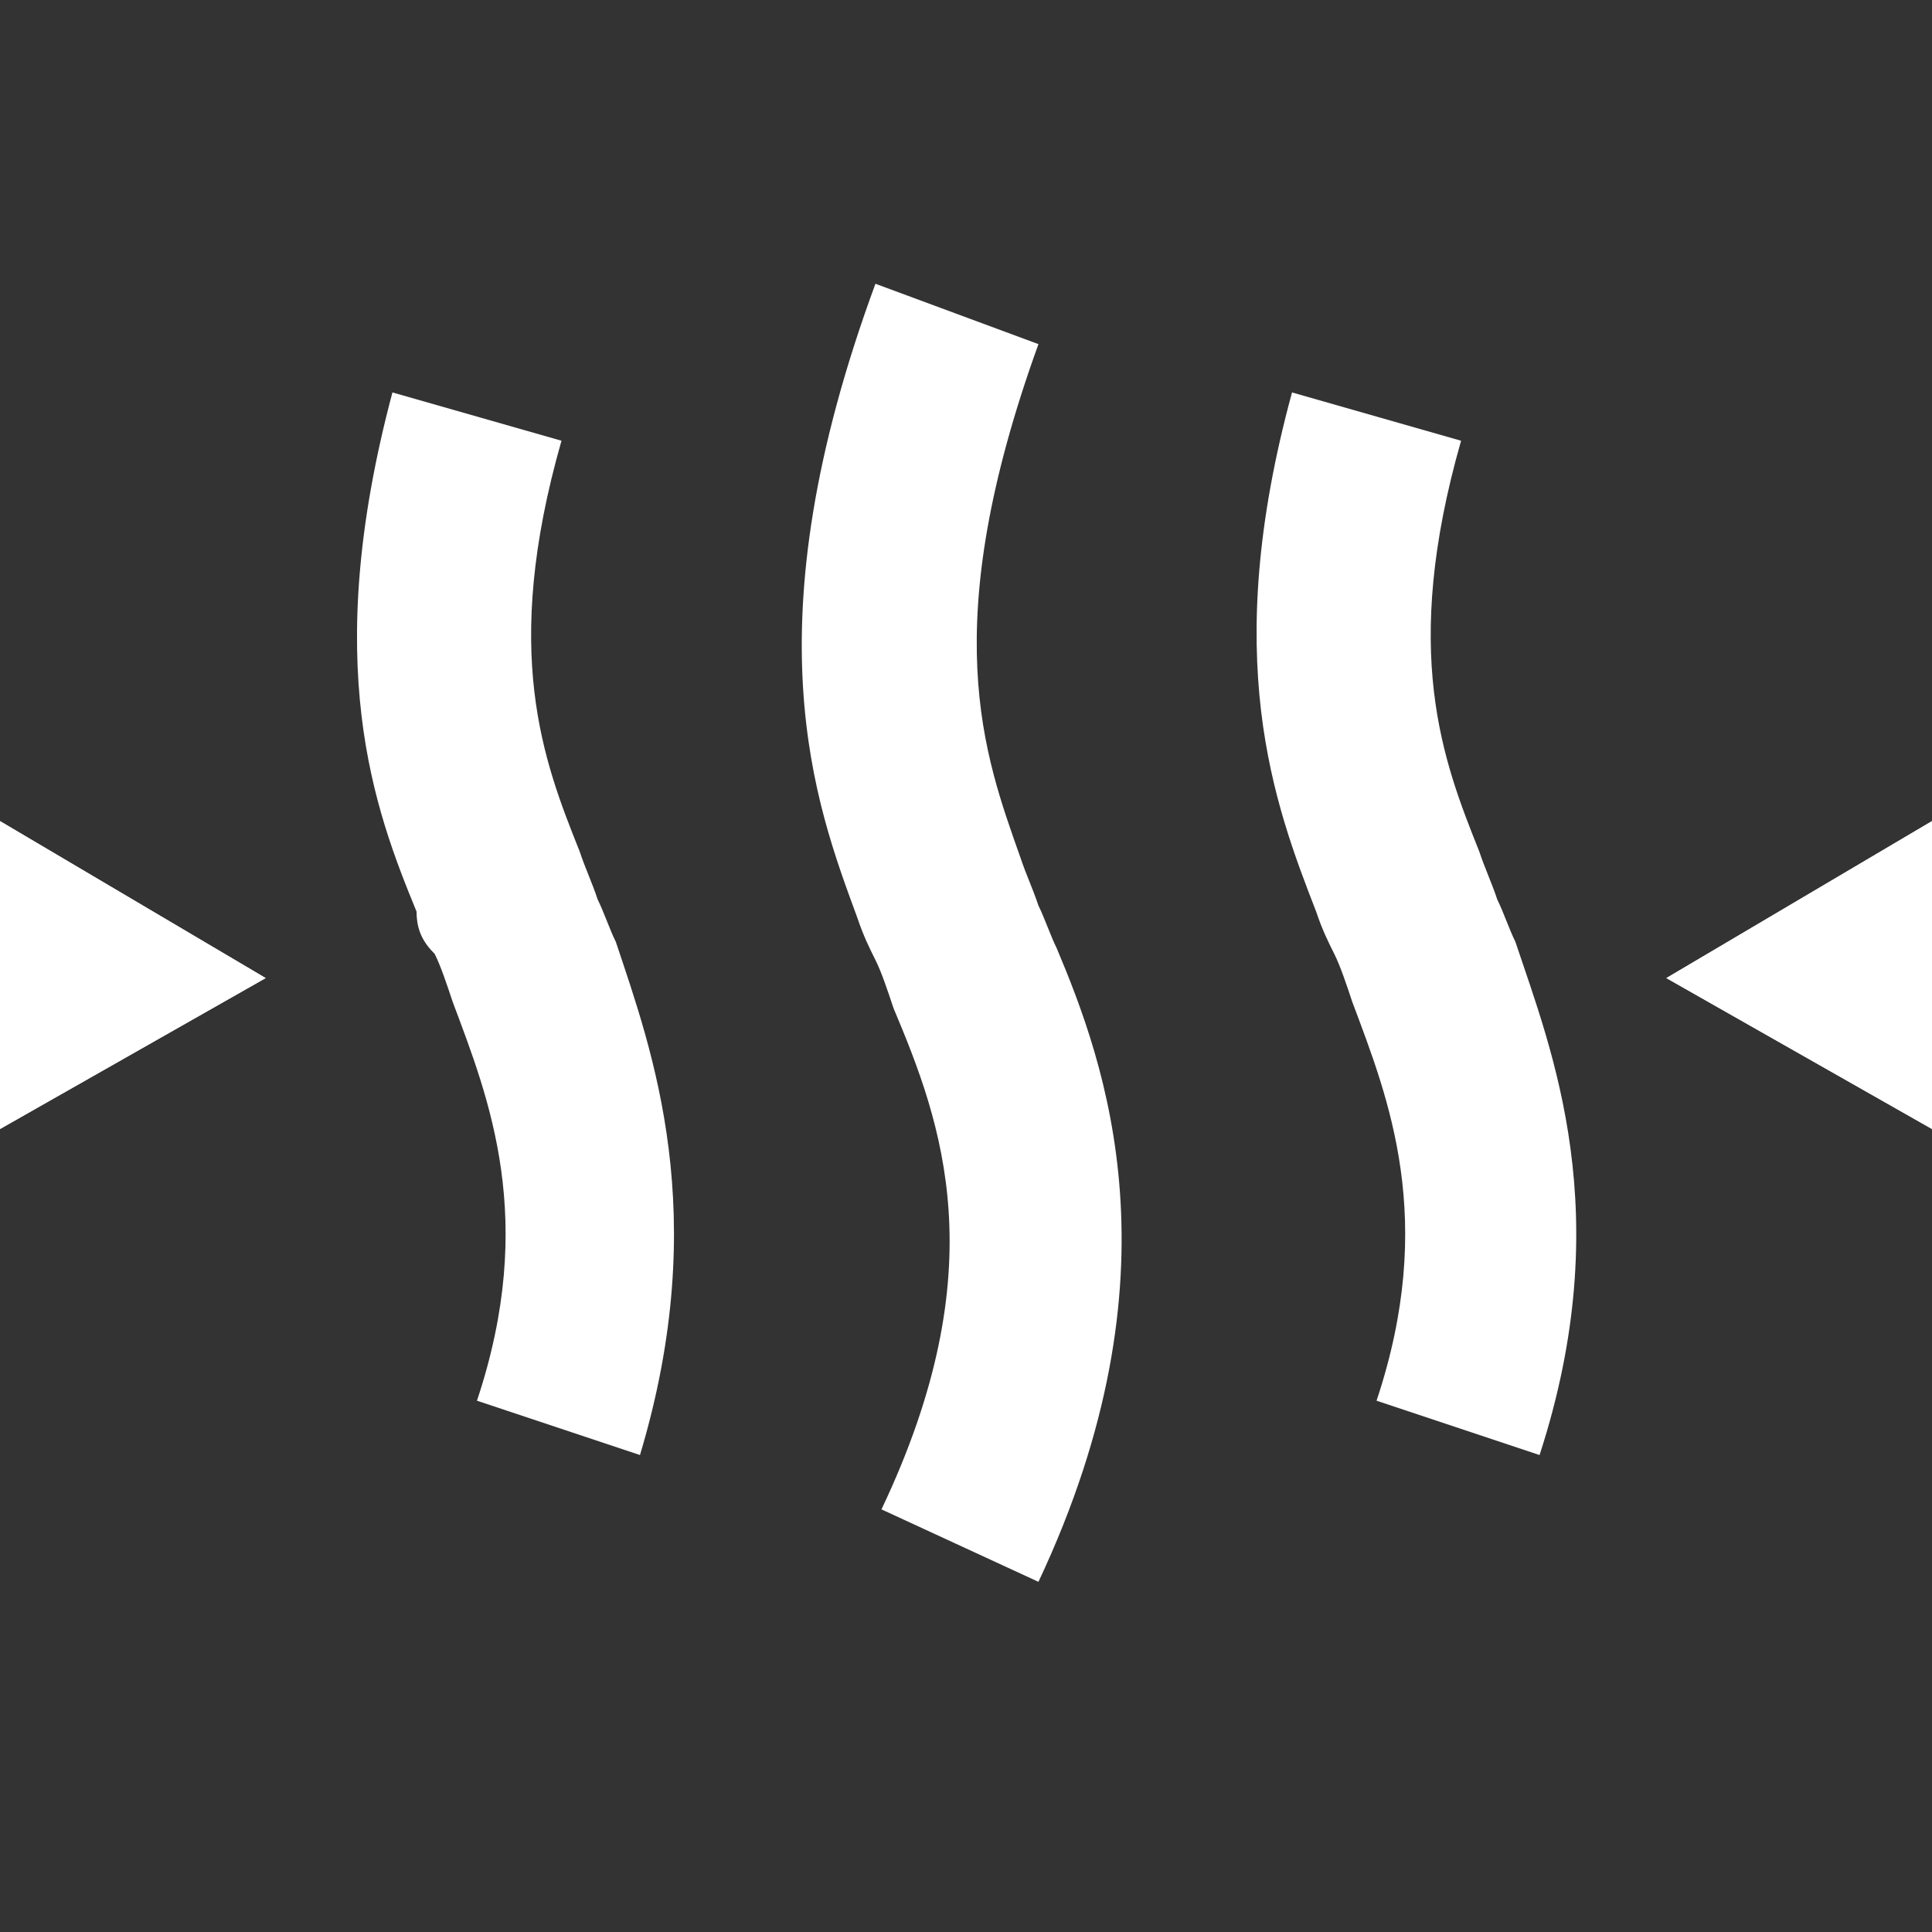
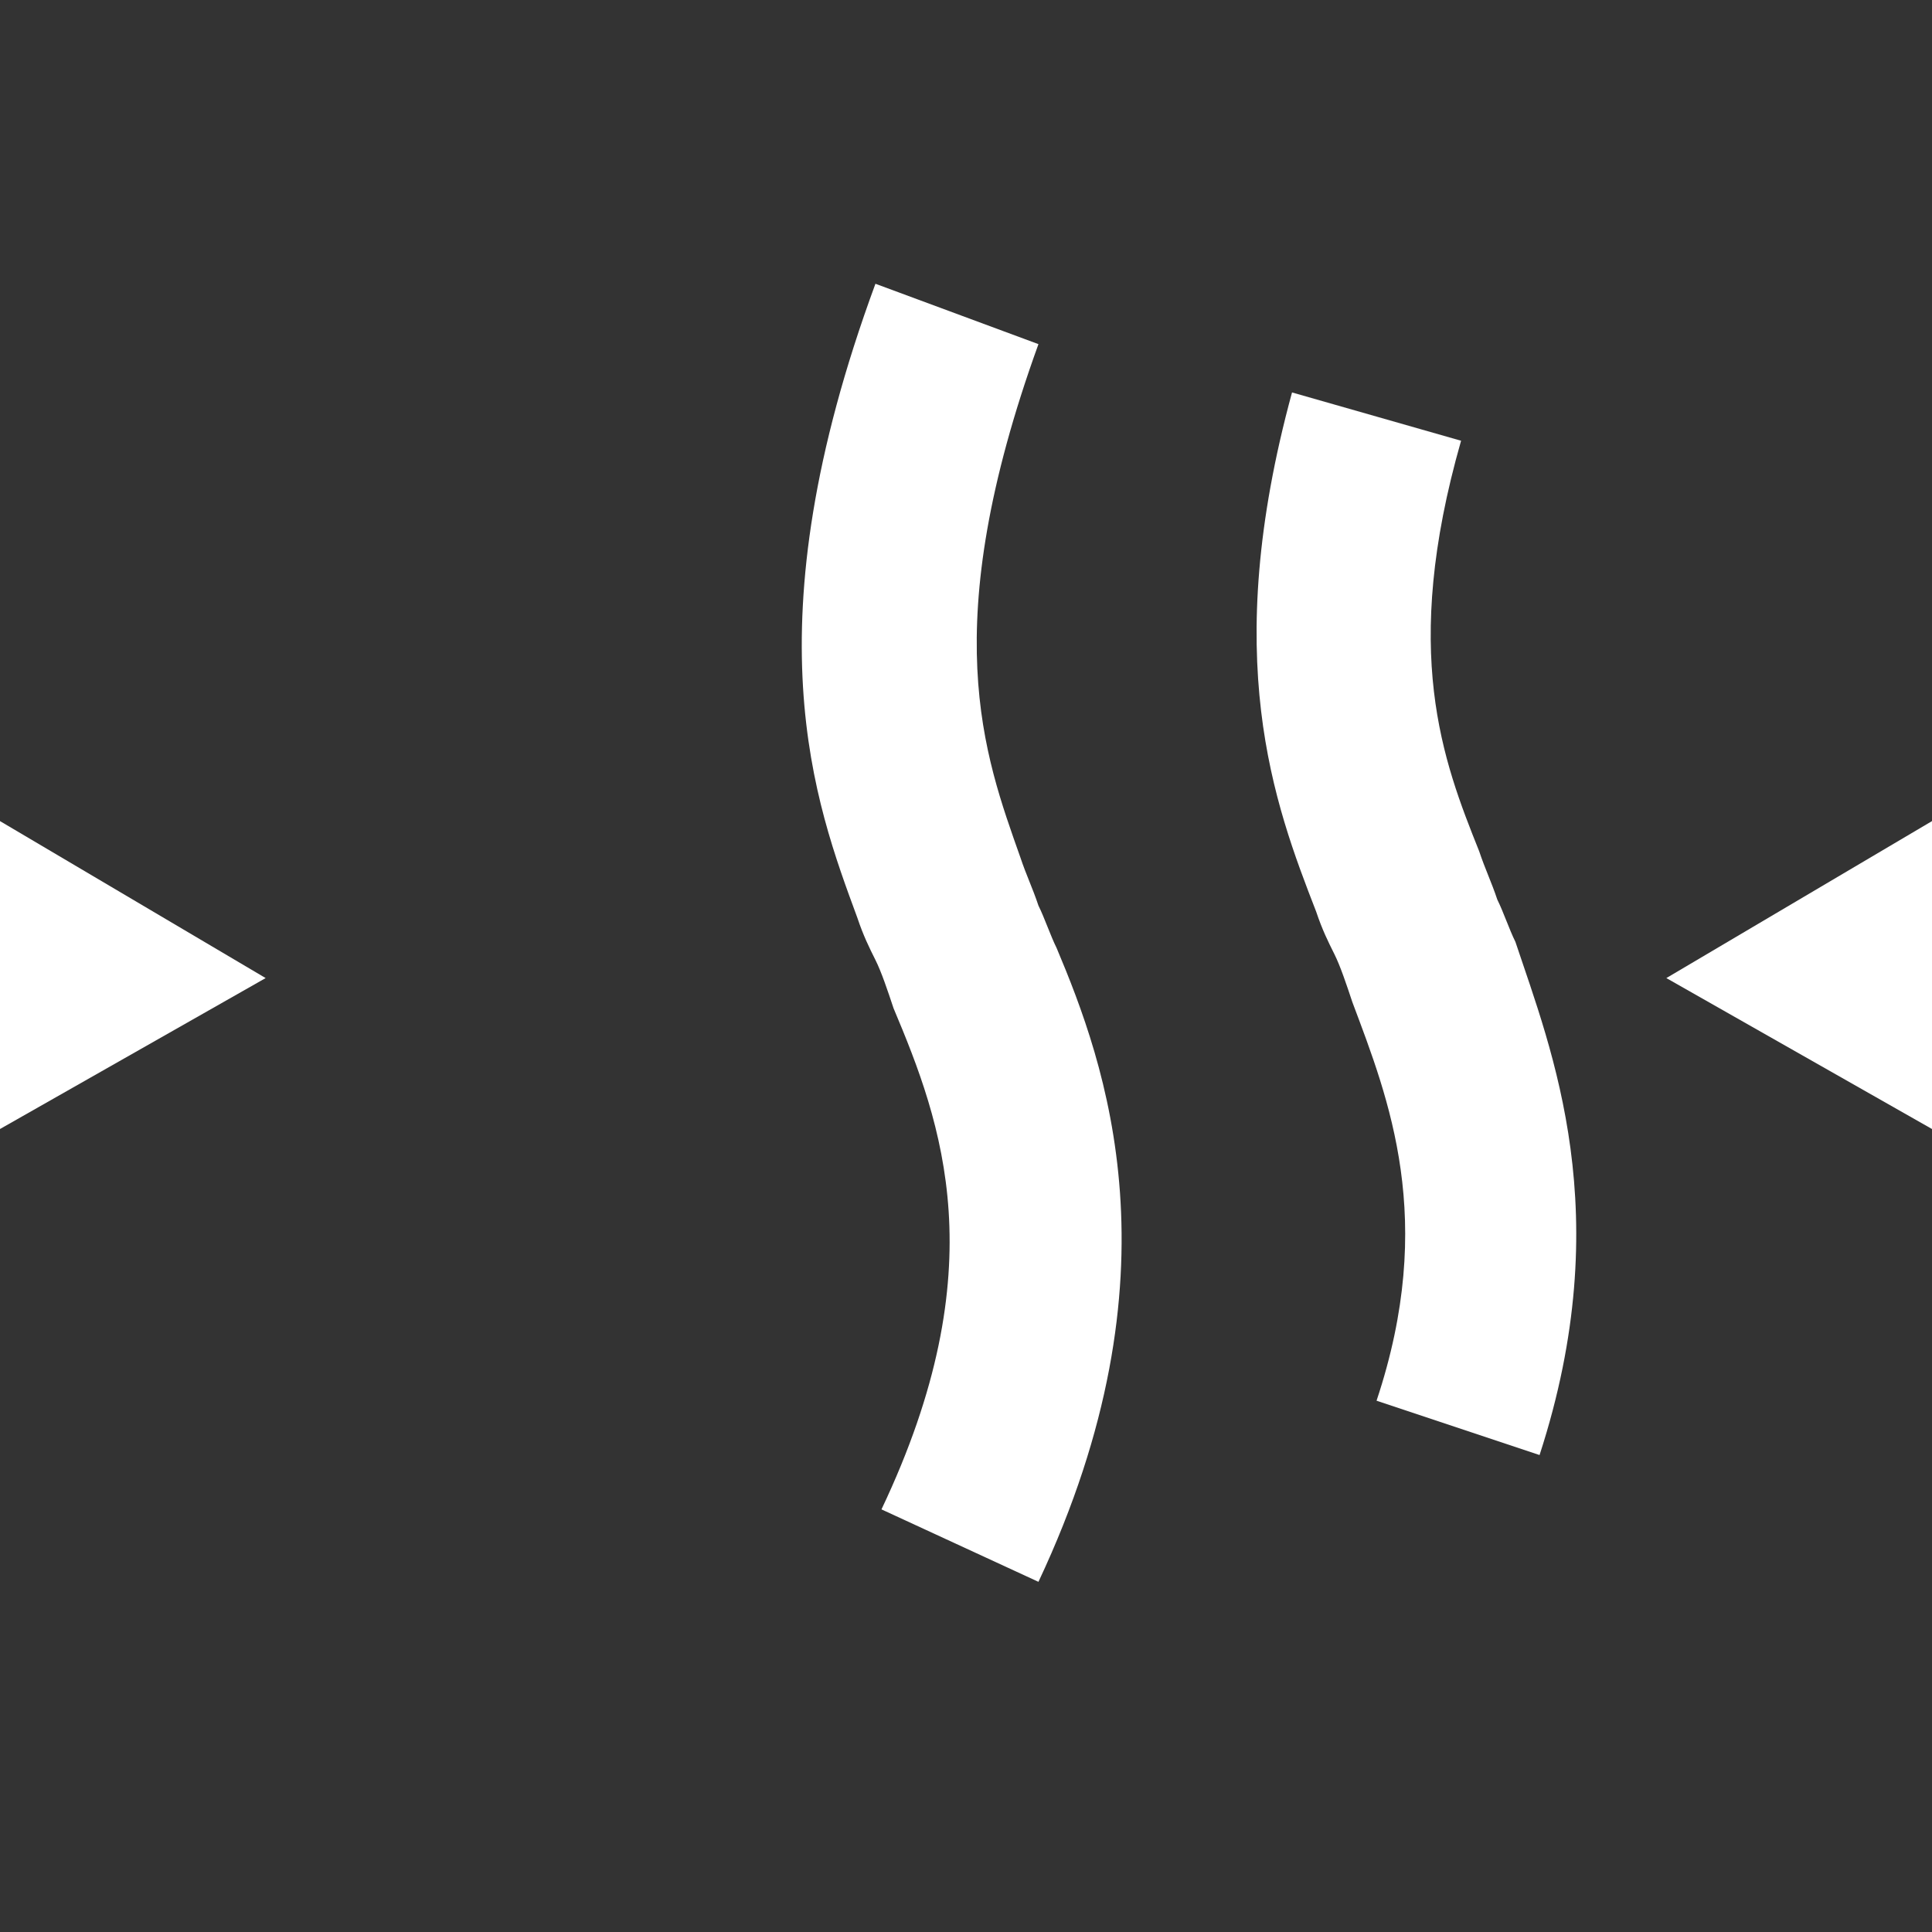
<svg xmlns="http://www.w3.org/2000/svg" version="1.1" baseProfile="tiny" id="Layer_1" x="0px" y="0px" width="32px" height="32px" viewBox="0 0 32 32" overflow="visible" xml:space="preserve">
  <rect x="0" y="0" width="32" height="32" fill="#333333" stroke="none" />
-   <path fill="#FFFFFF" d="M10.6,24.1l-2.7-0.9c1-3,0.2-5-0.4-6.6c-0.1-0.3-0.2-0.6-0.3-0.8c-0.2-0.2-0.3-0.4-0.3-0.7  C6.2,13.4,5.3,11,6.5,6.5l2.8,0.8c-1,3.5-0.3,5.3,0.3,6.8c0.1,0.3,0.2,0.5,0.3,0.8c0.1,0.2,0.2,0.5,0.3,0.7  C10.8,17.4,11.8,20.1,10.6,24.1z" />
  <path fill="#FFFFFF" d="M25.5,24.1l-2.7-0.9c1-3,0.2-5-0.4-6.6c-0.1-0.3-0.2-0.6-0.3-0.8c-0.1-0.2-0.2-0.4-0.3-0.7  c-0.7-1.8-1.6-4.2-0.4-8.6l2.8,0.8c-1,3.5-0.3,5.3,0.3,6.8c0.1,0.3,0.2,0.5,0.3,0.8c0.1,0.2,0.2,0.5,0.3,0.7  C25.7,17.4,26.8,20.1,25.5,24.1z" />
  <path fill="#FFFFFF" d="M17.2,26.2L14.6,25c1.9-4,1-6.4,0.2-8.3c-0.1-0.3-0.2-0.6-0.3-0.8c-0.1-0.2-0.2-0.4-0.3-0.7  c-0.7-1.9-1.8-4.8,0.3-10.5l2.7,1c-1.7,4.7-0.9,6.8-0.3,8.5c0.1,0.3,0.2,0.5,0.3,0.8c0.1,0.2,0.2,0.5,0.3,0.7  C18.3,17.6,19.6,21.1,17.2,26.2z" />
  <polygon fill="#FFFFFF" points="4.4,16.2 0,13.6 0,18.7 " />
  <polygon fill="#FFFFFF" points="27.6,16.2 32,18.7 32,13.6 " />
-   <polygon fill="#FFFFFF" points="4.4,16.2 0,13.6 0,18.7 " />
-   <polygon fill="#FFFFFF" points="27.6,16.2 32,18.7 32,13.6 " />
</svg>